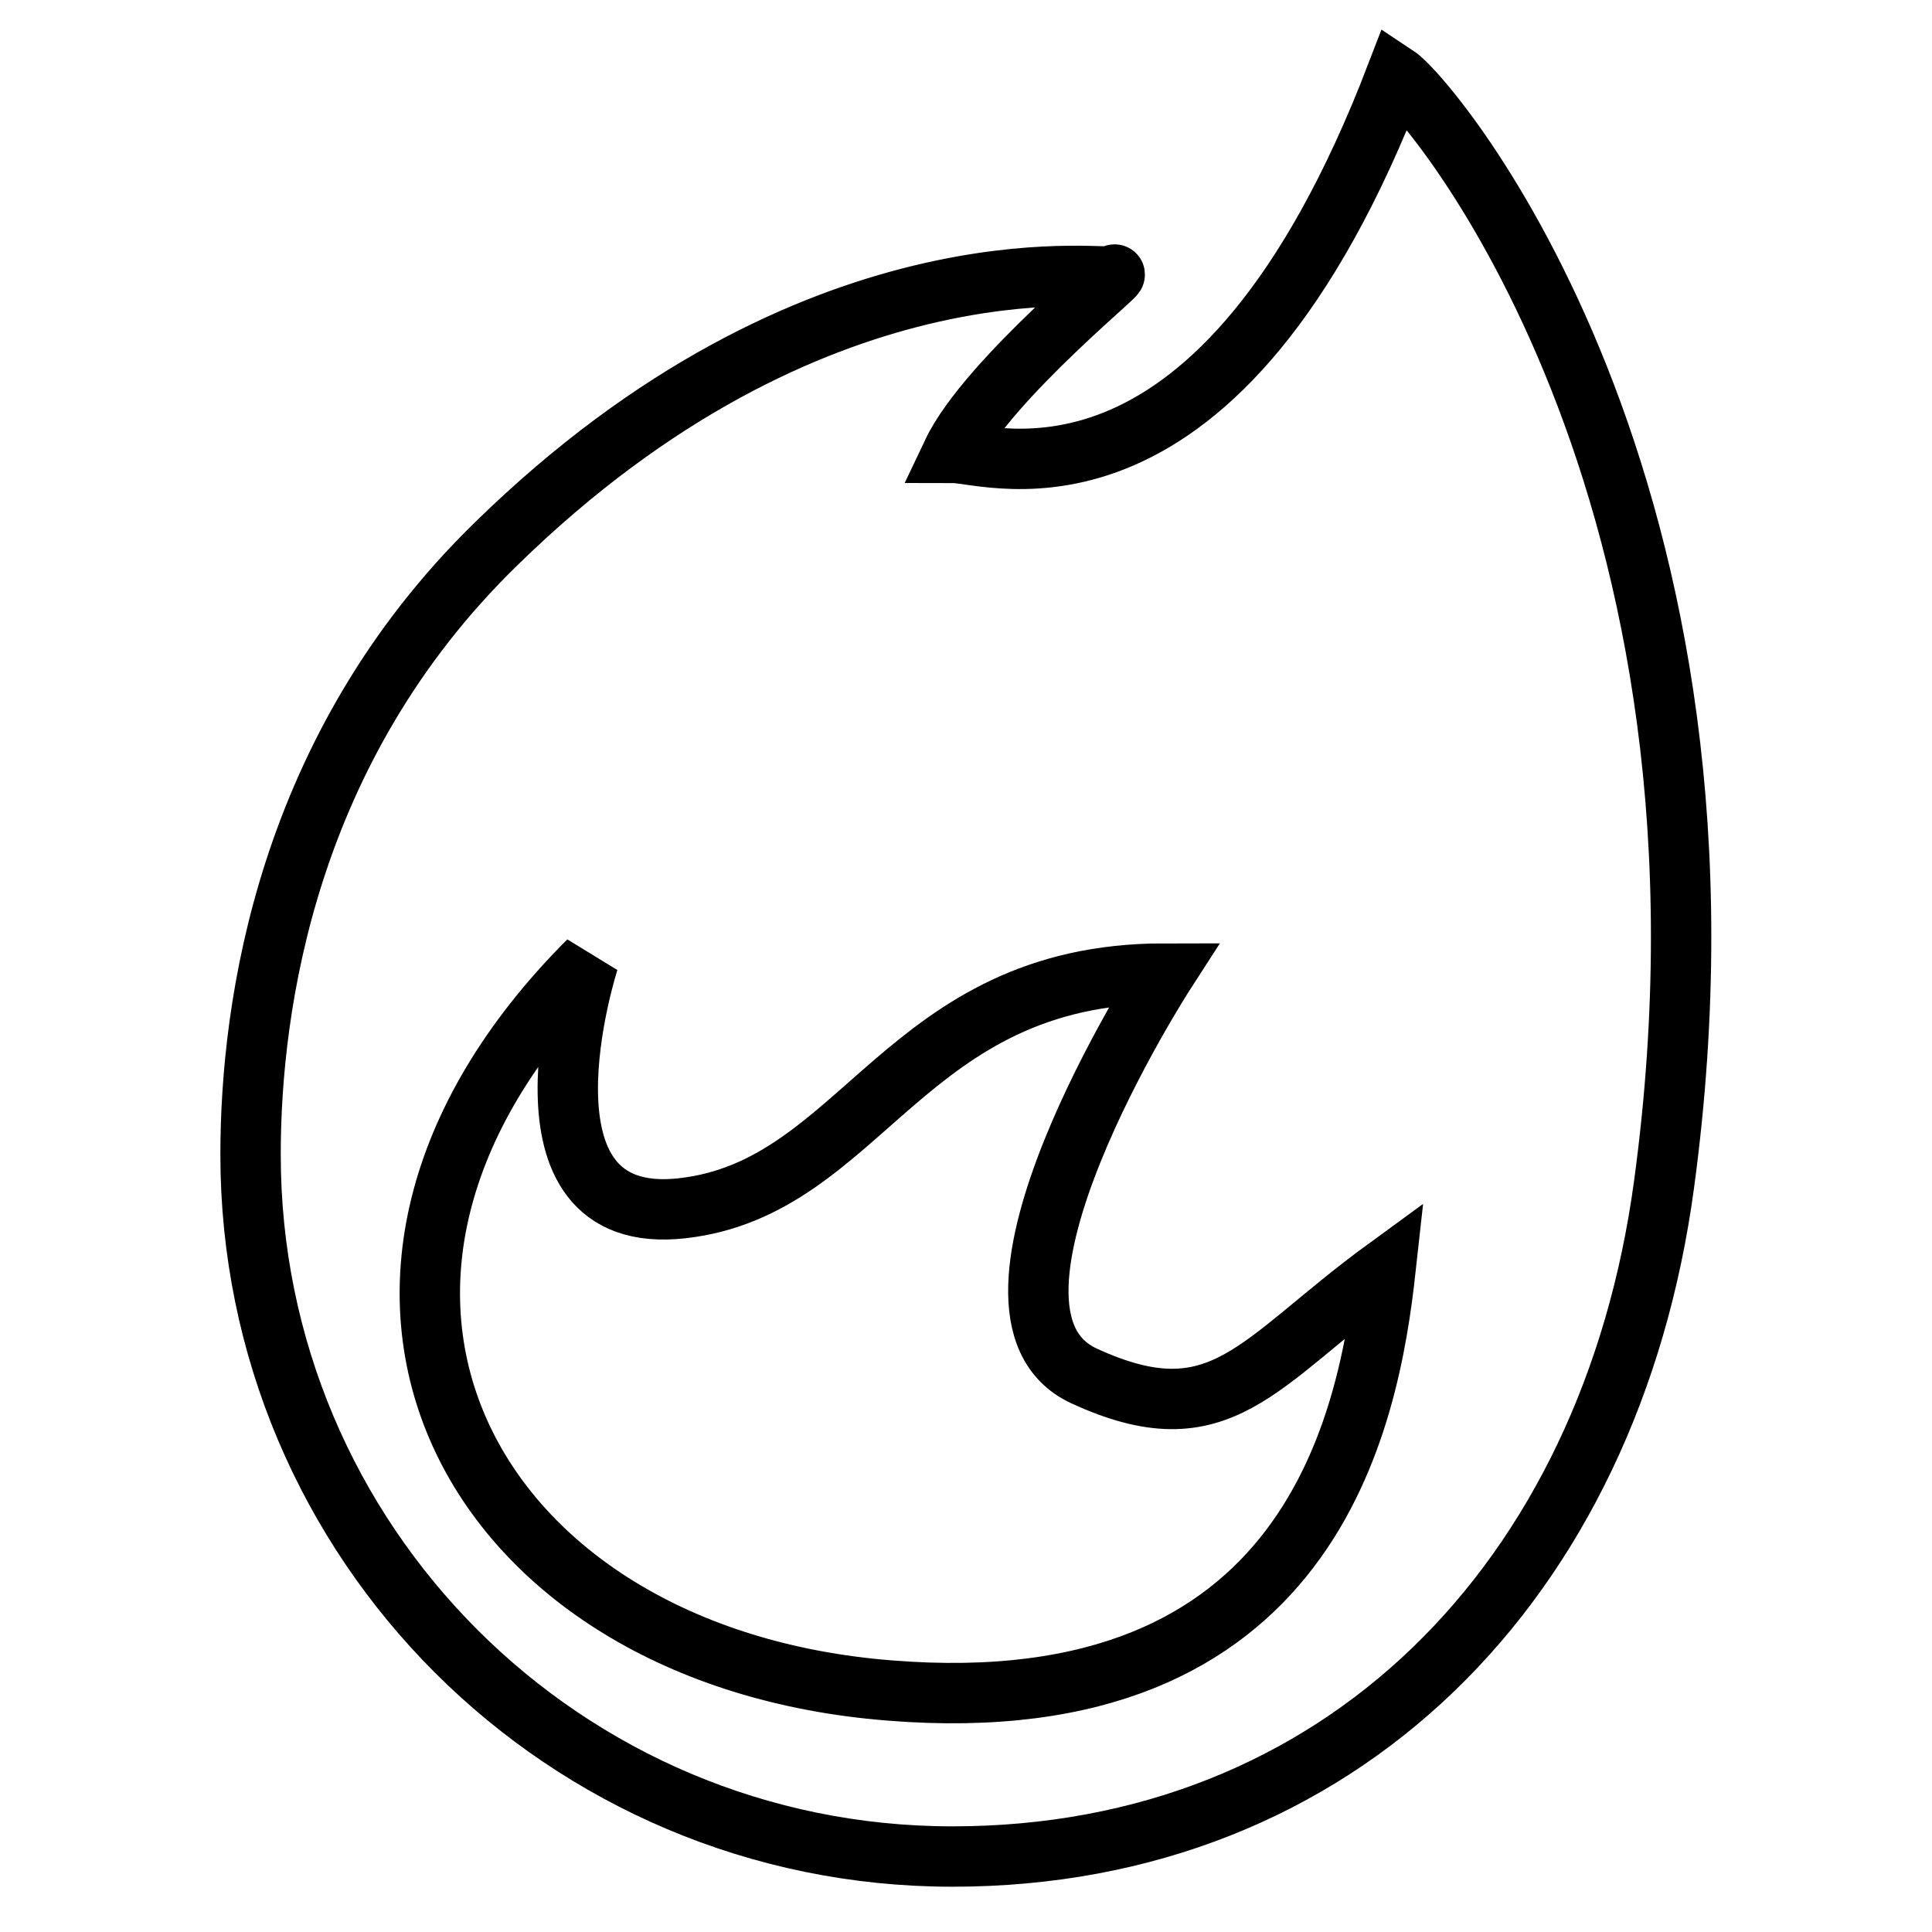
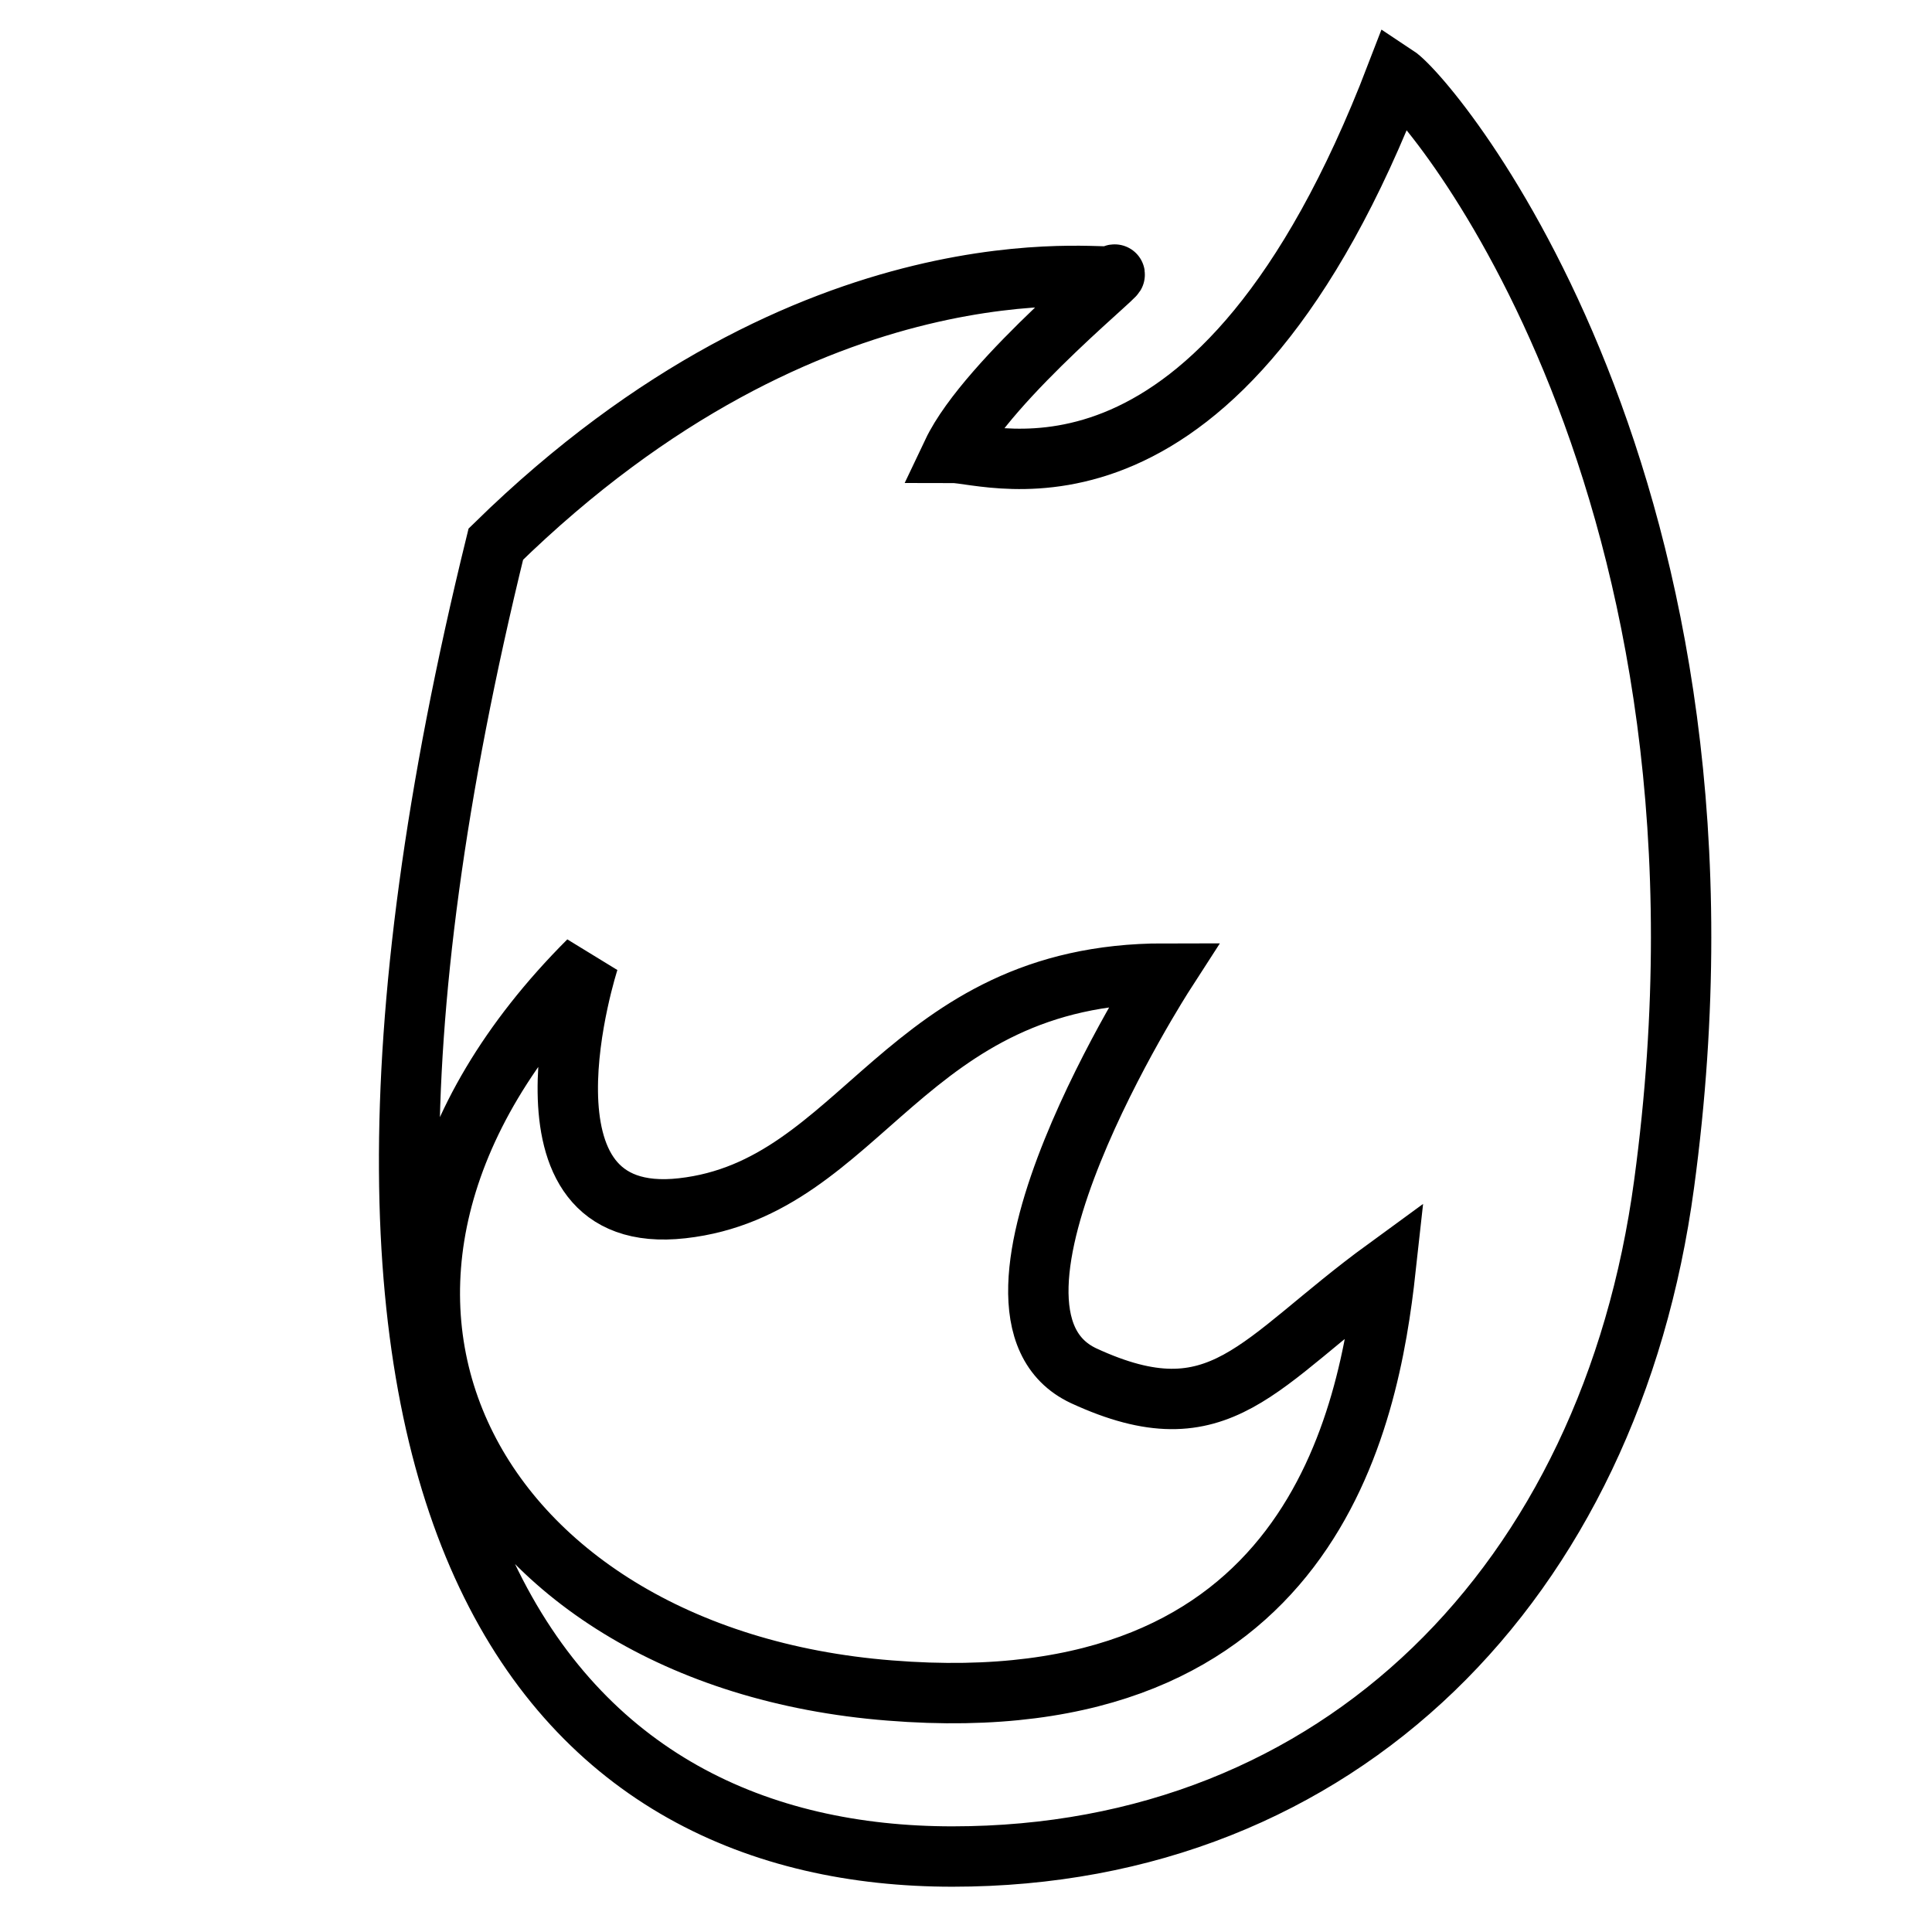
<svg xmlns="http://www.w3.org/2000/svg" version="1.1" x="0px" y="0px" viewBox="0 0 256 256" enable-background="new 0 0 256 256" xml:space="preserve">
  <g>
    <g>
-       <path stroke-width="8" fill-opacity="0" stroke="#000000" d="M126.2,246c51.3,0,87.2-36.4,94.3-89.1C233,64.6,189.7,13.1,185,10c-23.5,61.2-53.6,50-58.8,50c4.7-9.9,24.6-25.7,21.1-23.4c-0.9,0.6-39.4-5.8-81.6,35.5C38,99.1,33.2,133.2,33.2,153C33.2,204.4,74.8,246,126.2,246L126.2,246z M78,127.3c0,0-11.5,35.5,12.4,32.8c24-2.7,29.3-31.1,63.9-31.1c0,0-28.9,44.8-10.7,53.3c18.2,8.4,23-1.8,40-14.2c-2.2,20-9.8,60.4-65.7,55.9C61.9,219.6,35.4,169.9,78,127.3L78,127.3z" />
+       <path stroke-width="8" fill-opacity="0" stroke="#000000" d="M126.2,246c51.3,0,87.2-36.4,94.3-89.1C233,64.6,189.7,13.1,185,10c-23.5,61.2-53.6,50-58.8,50c4.7-9.9,24.6-25.7,21.1-23.4c-0.9,0.6-39.4-5.8-81.6,35.5C33.2,204.4,74.8,246,126.2,246L126.2,246z M78,127.3c0,0-11.5,35.5,12.4,32.8c24-2.7,29.3-31.1,63.9-31.1c0,0-28.9,44.8-10.7,53.3c18.2,8.4,23-1.8,40-14.2c-2.2,20-9.8,60.4-65.7,55.9C61.9,219.6,35.4,169.9,78,127.3L78,127.3z" />
    </g>
  </g>
</svg>